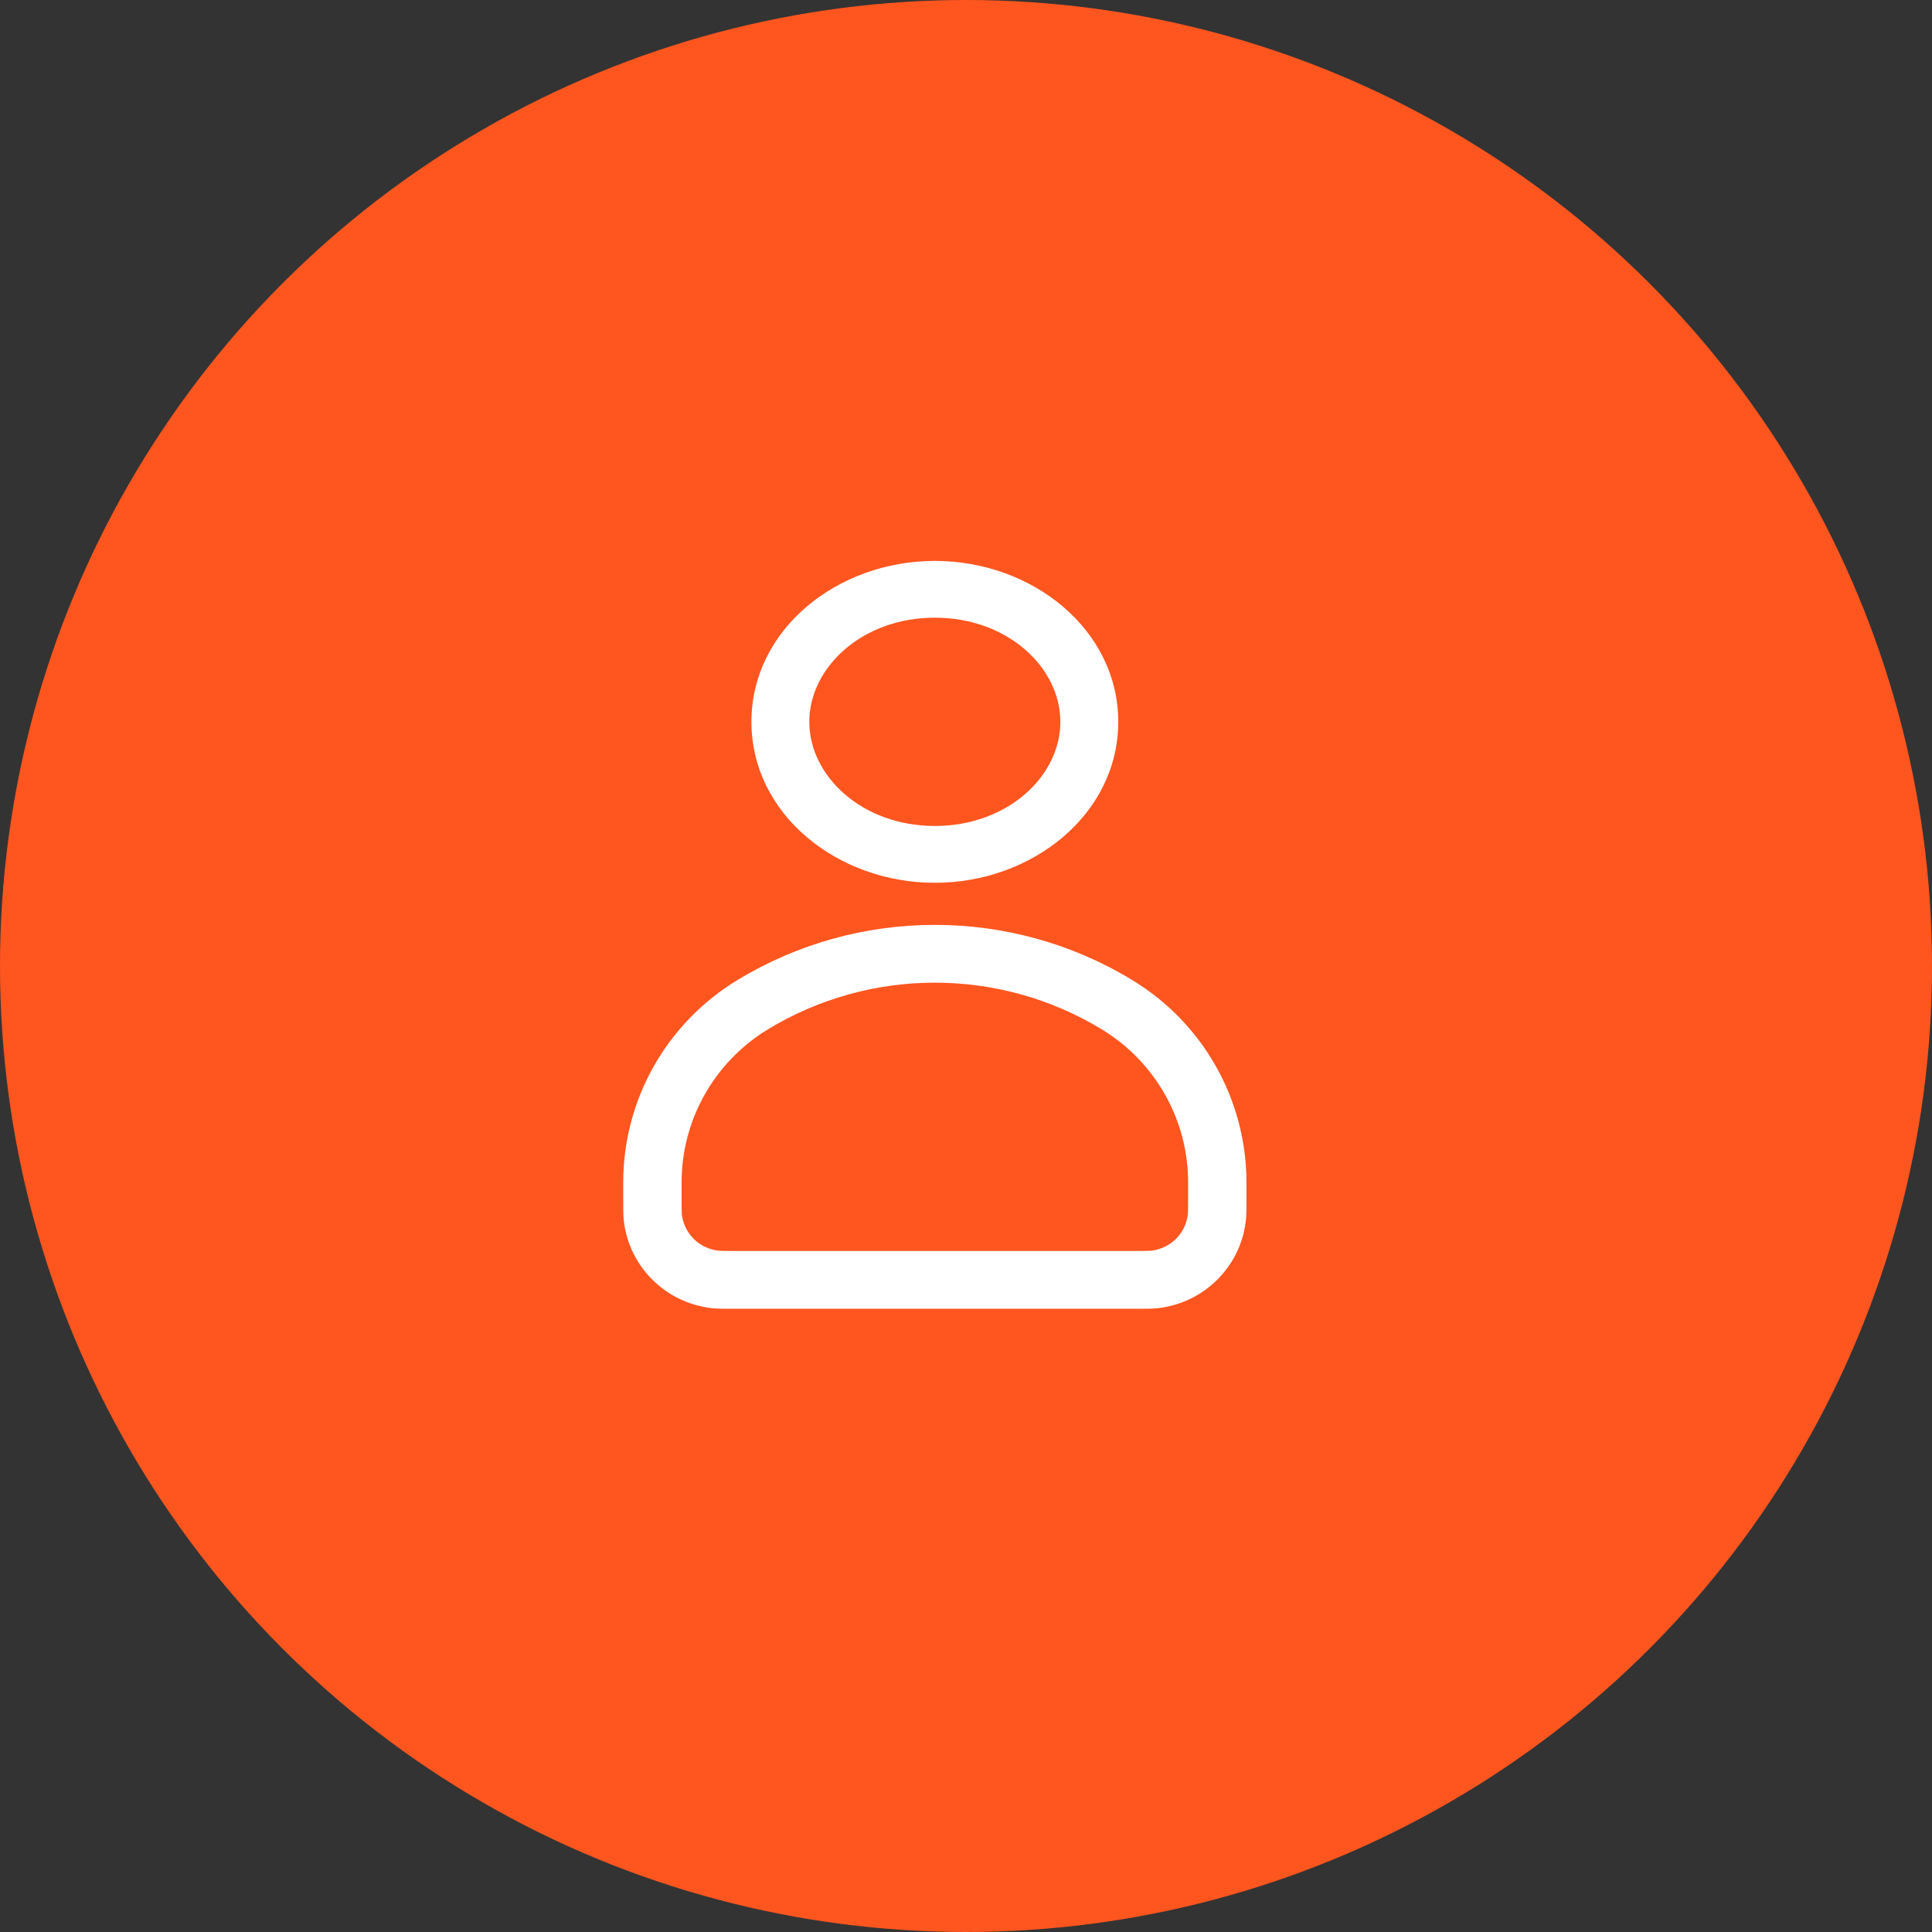
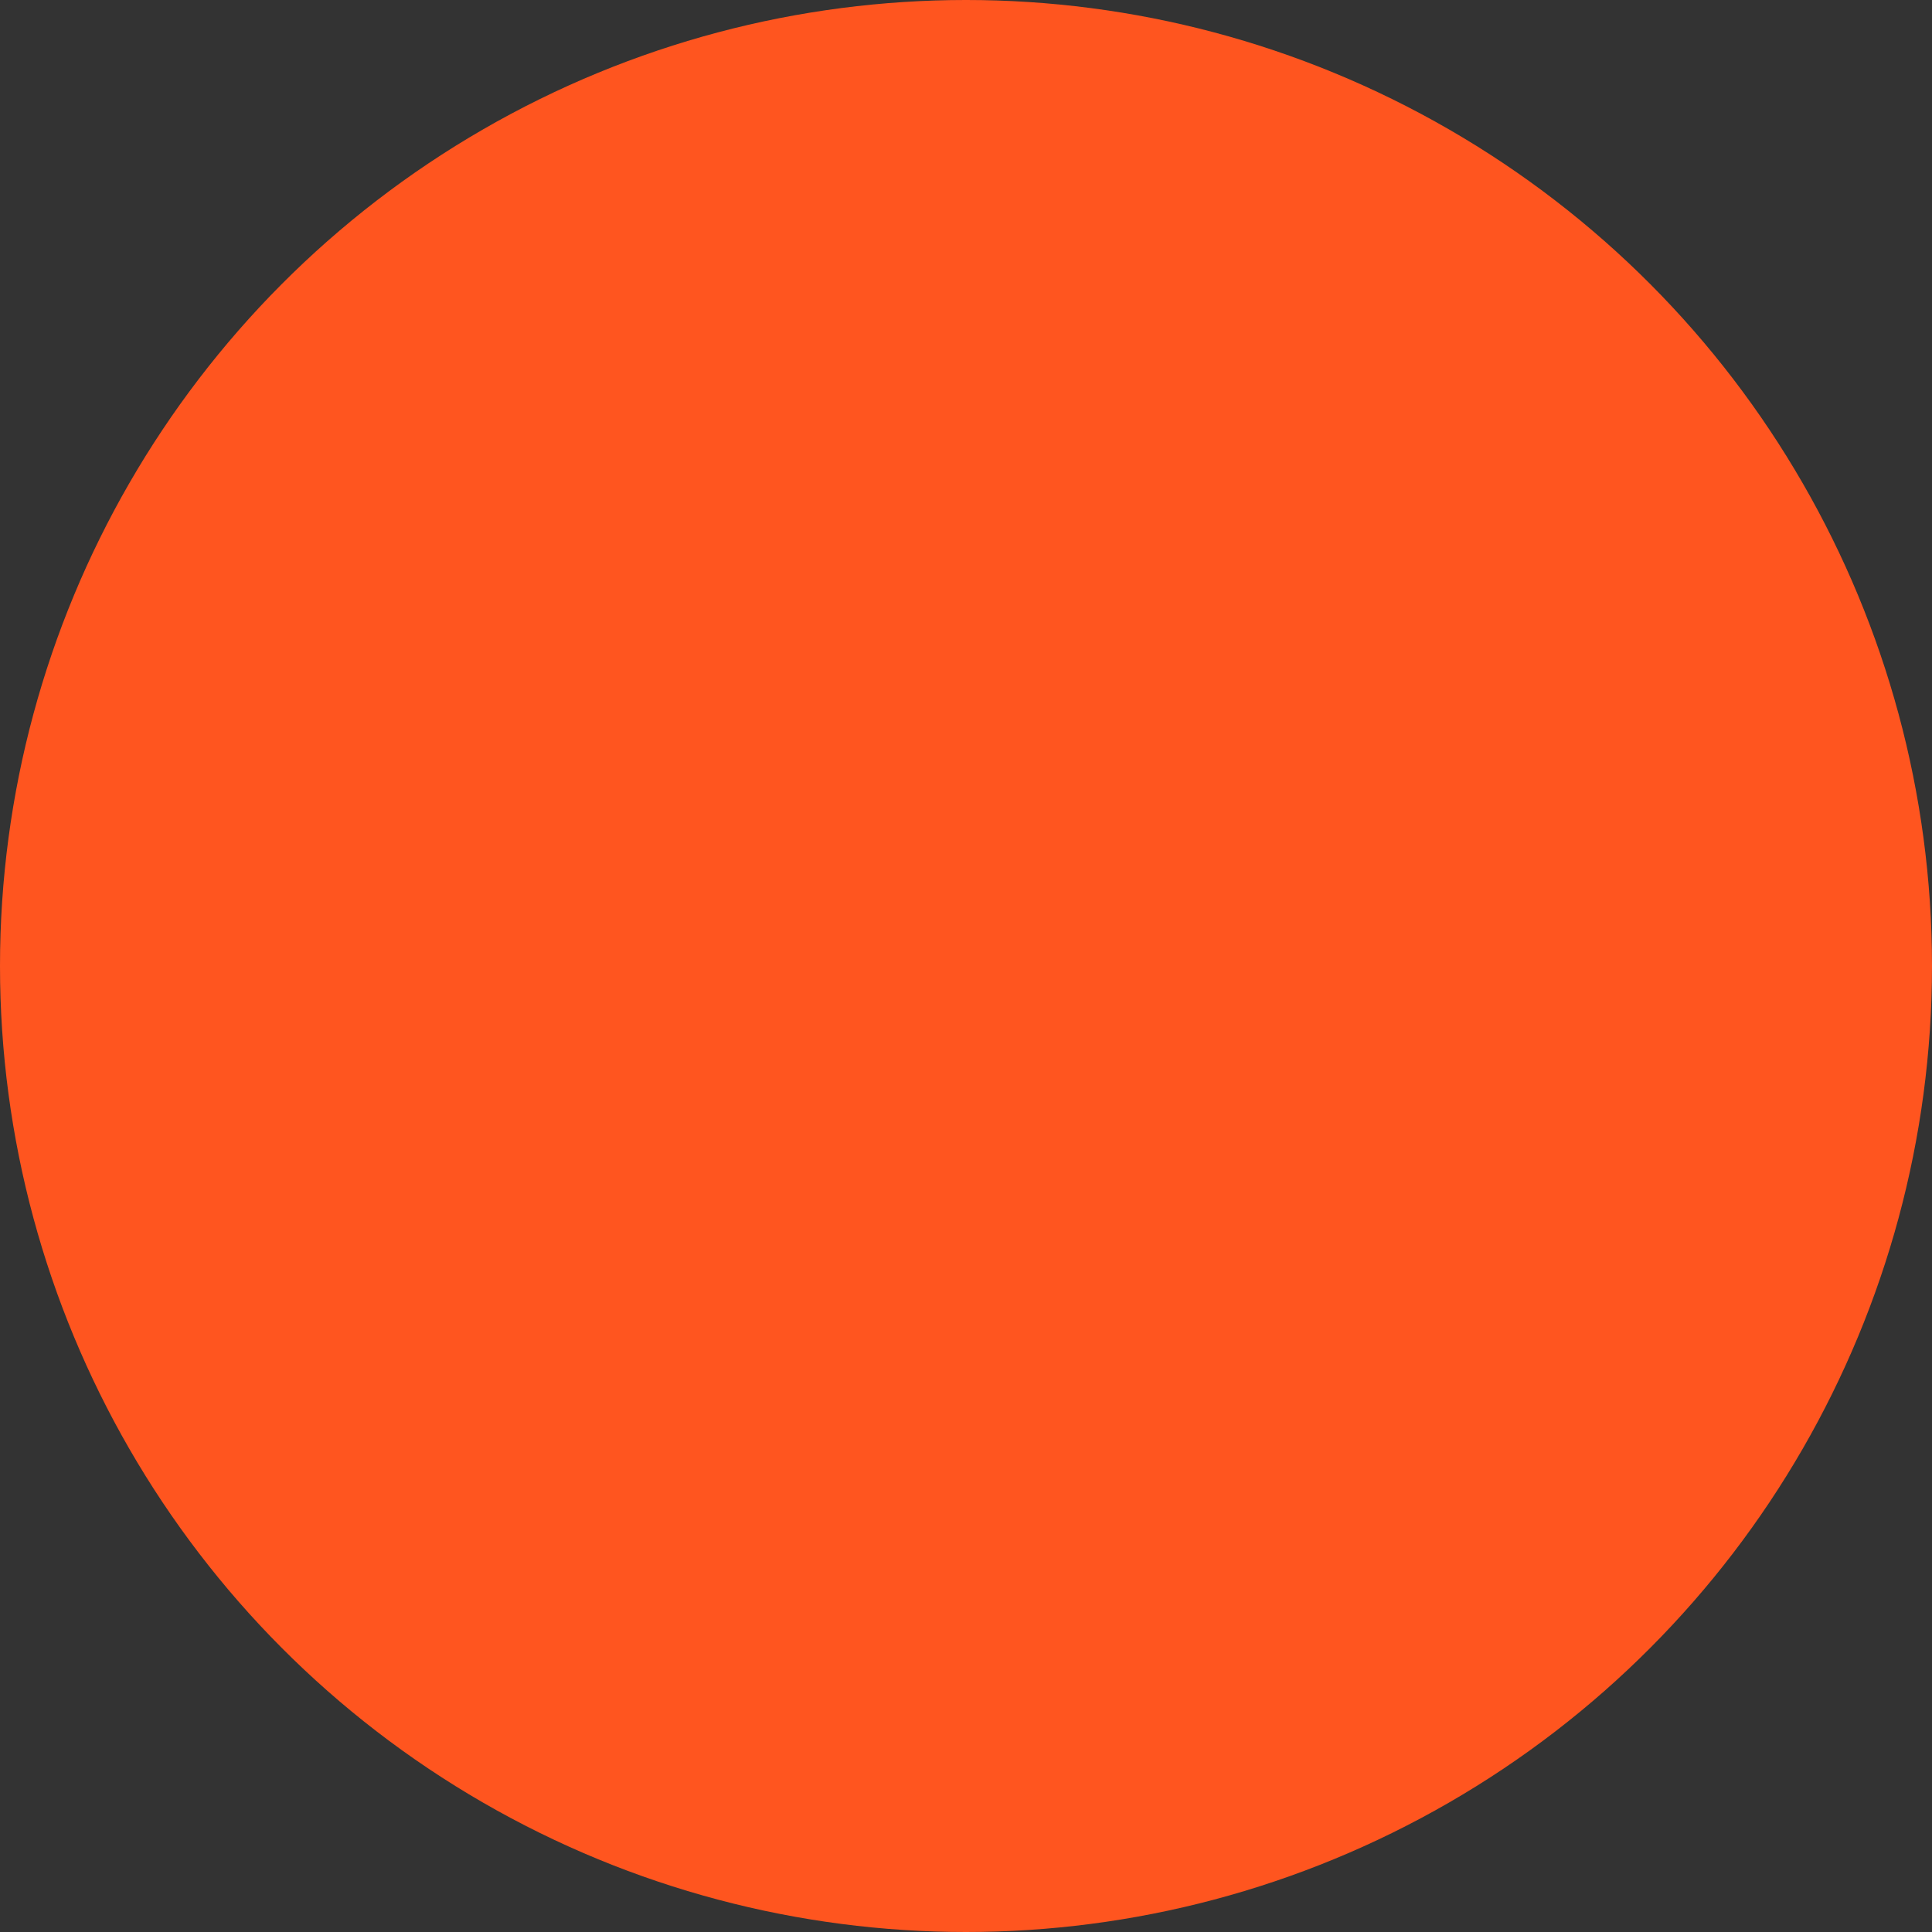
<svg xmlns="http://www.w3.org/2000/svg" width="31" height="31" viewBox="0 0 31 31" fill="none">
  <rect x="0" y="0" width="31" height="31" fill="#333333" stroke="none" />
  <circle cx="15.5" cy="15.5" r="15.5" fill="#FF551F" />
-   <path fill-rule="evenodd" clip-rule="evenodd" d="M12.057 11.582C12.057 10.101 13.435 9 15 9C16.565 9 17.943 10.101 17.943 11.582C17.943 13.064 16.565 14.165 15 14.165C13.435 14.165 12.057 13.064 12.057 11.582ZM15 9.911C13.828 9.911 12.986 10.715 12.986 11.582C12.986 12.45 13.828 13.253 15 13.253C16.172 13.253 17.014 12.45 17.014 11.582C17.014 10.715 16.172 9.911 15 9.911ZM11.833 15.725C13.777 14.545 16.223 14.545 18.167 15.725C19.306 16.416 20 17.646 20 18.971V19.279C20 19.4 20 19.497 19.99 19.584C19.909 20.324 19.32 20.909 18.573 20.991C18.486 21 18.388 21 18.266 21H11.733C11.612 21 11.514 21 11.427 20.991C10.68 20.909 10.091 20.324 10.009 19.584C10 19.497 10 19.4 10 19.279V18.971C10 17.646 10.694 16.416 11.833 15.725ZM17.678 16.516C16.034 15.518 13.966 15.518 12.322 16.516C11.462 17.039 10.937 17.968 10.937 18.971V19.254C10.937 19.412 10.937 19.453 10.94 19.483C10.975 19.792 11.22 20.034 11.529 20.068C11.558 20.071 11.6 20.072 11.759 20.072H18.241C18.4 20.072 18.442 20.071 18.471 20.068C18.78 20.034 19.025 19.792 19.06 19.483C19.063 19.453 19.064 19.412 19.064 19.254V18.971C19.064 17.968 18.538 17.039 17.678 16.516Z" fill="white" />
</svg>